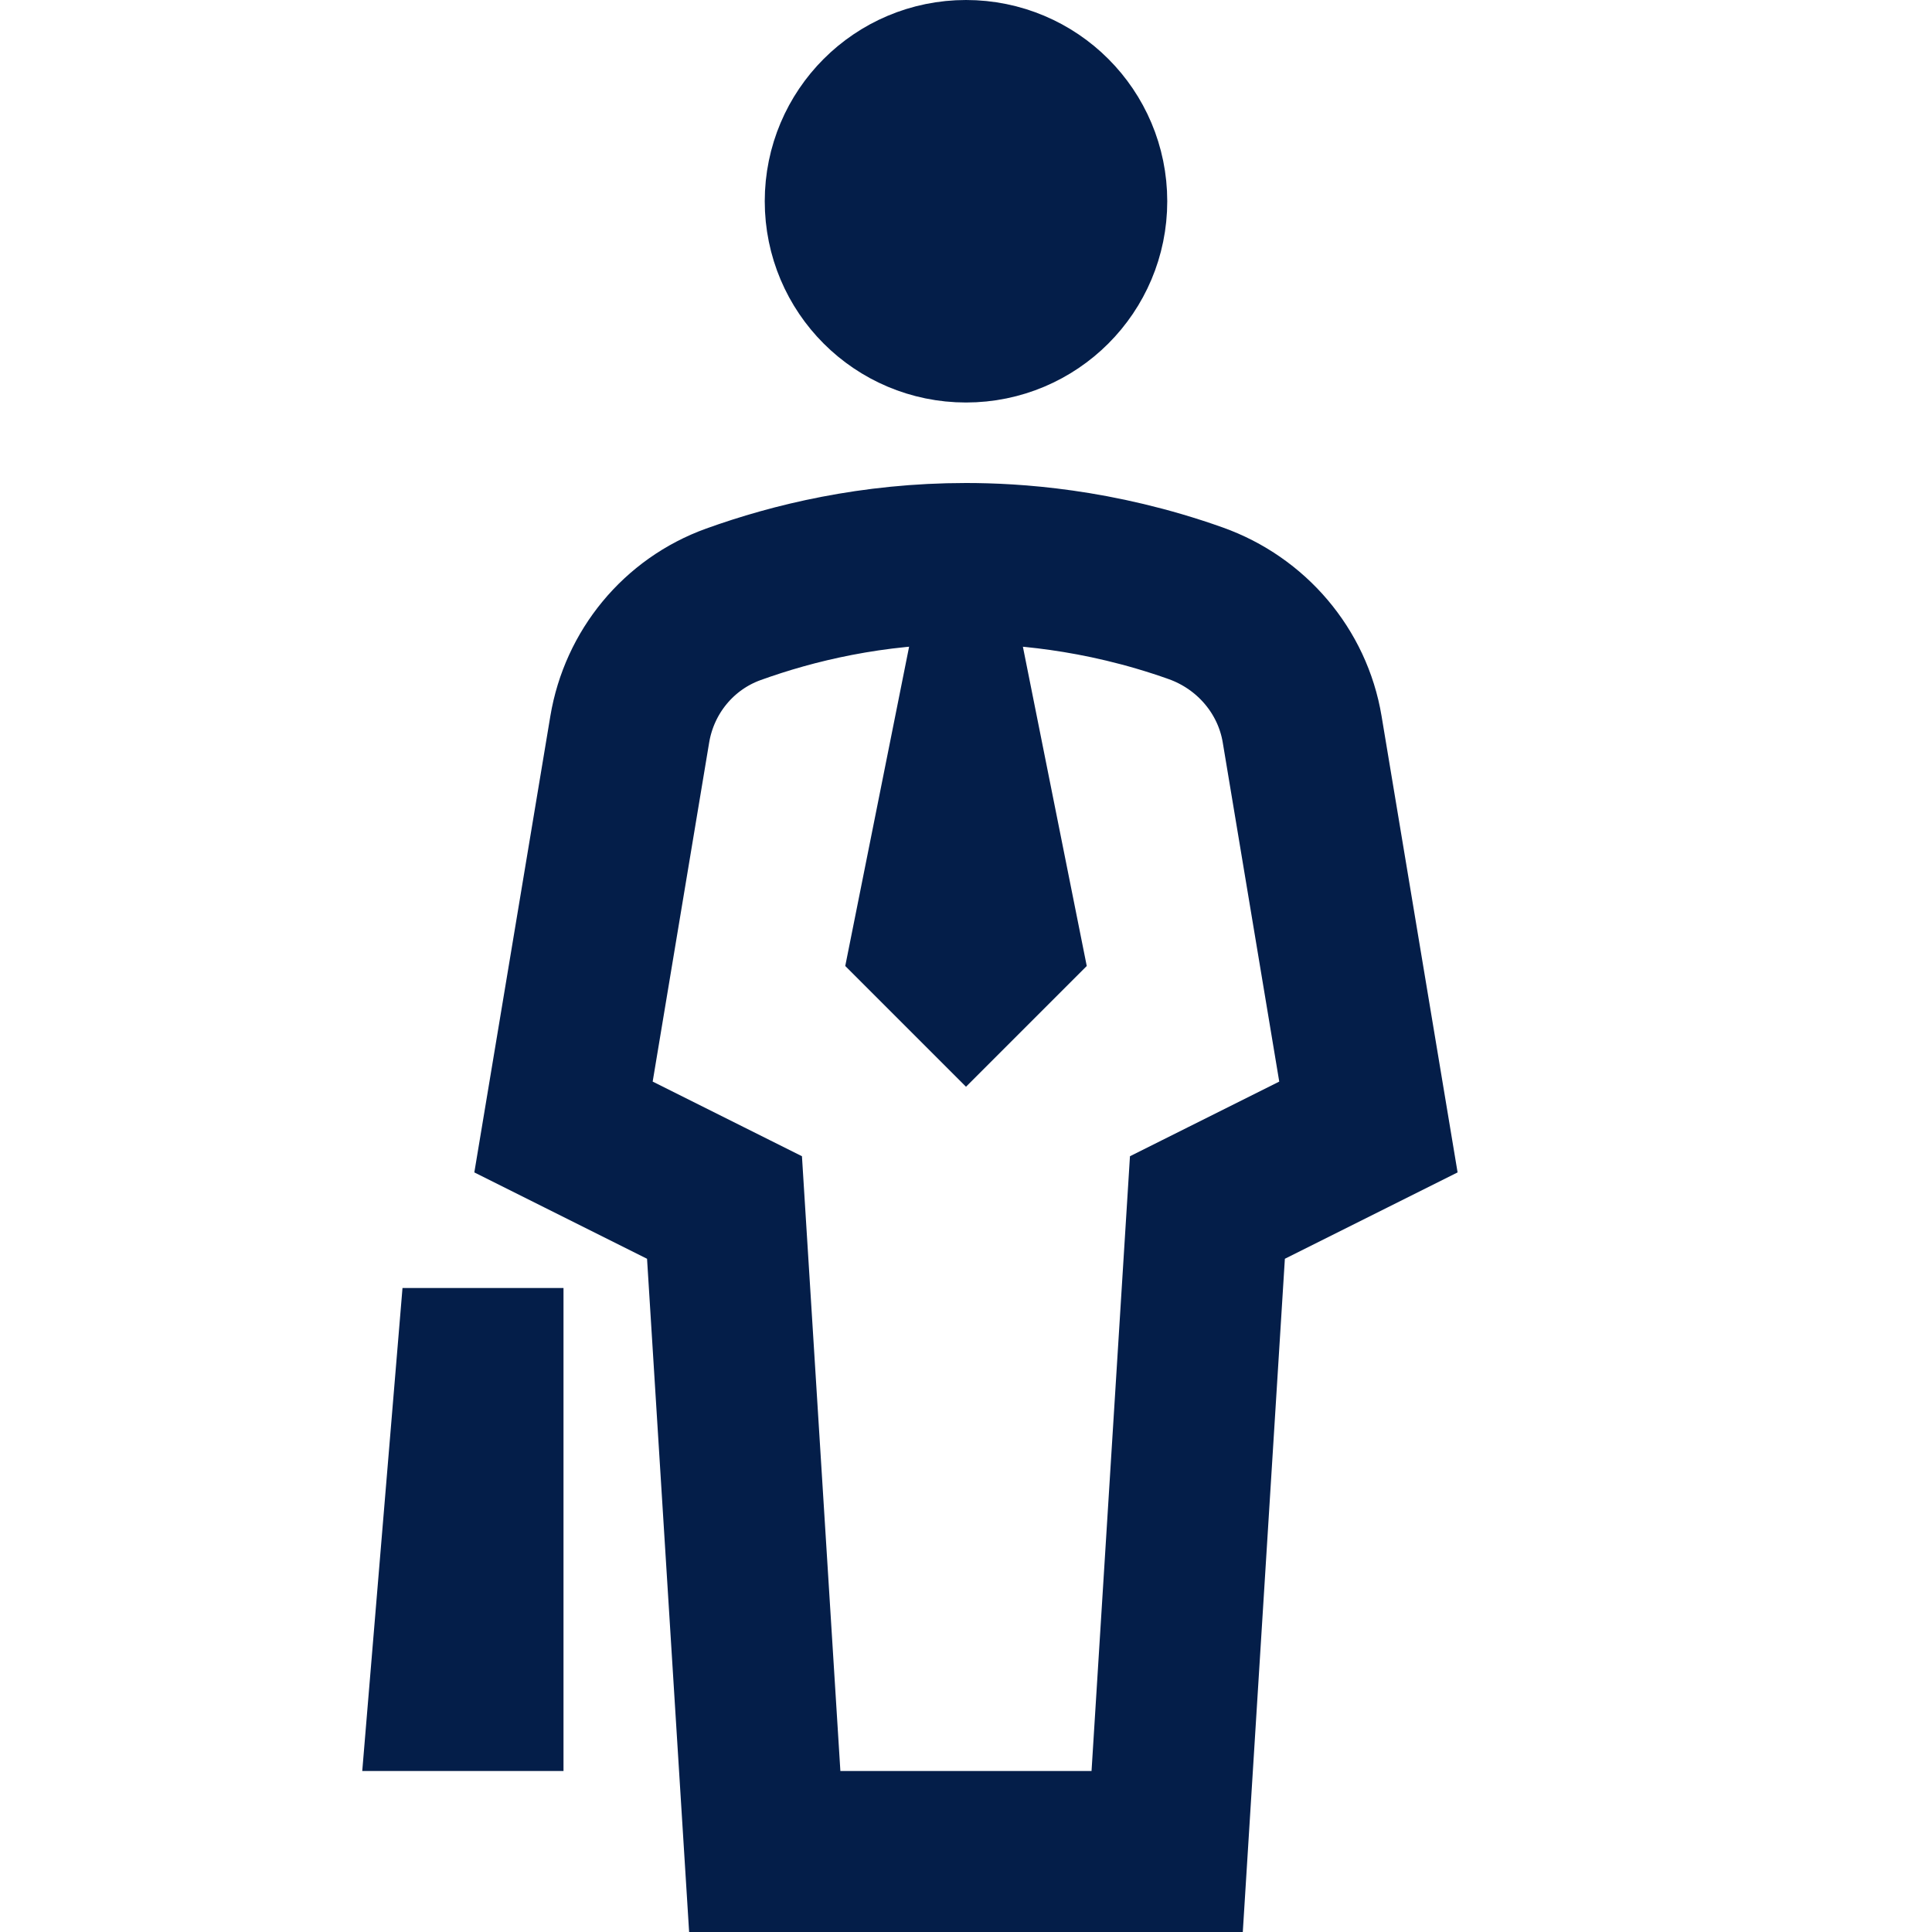
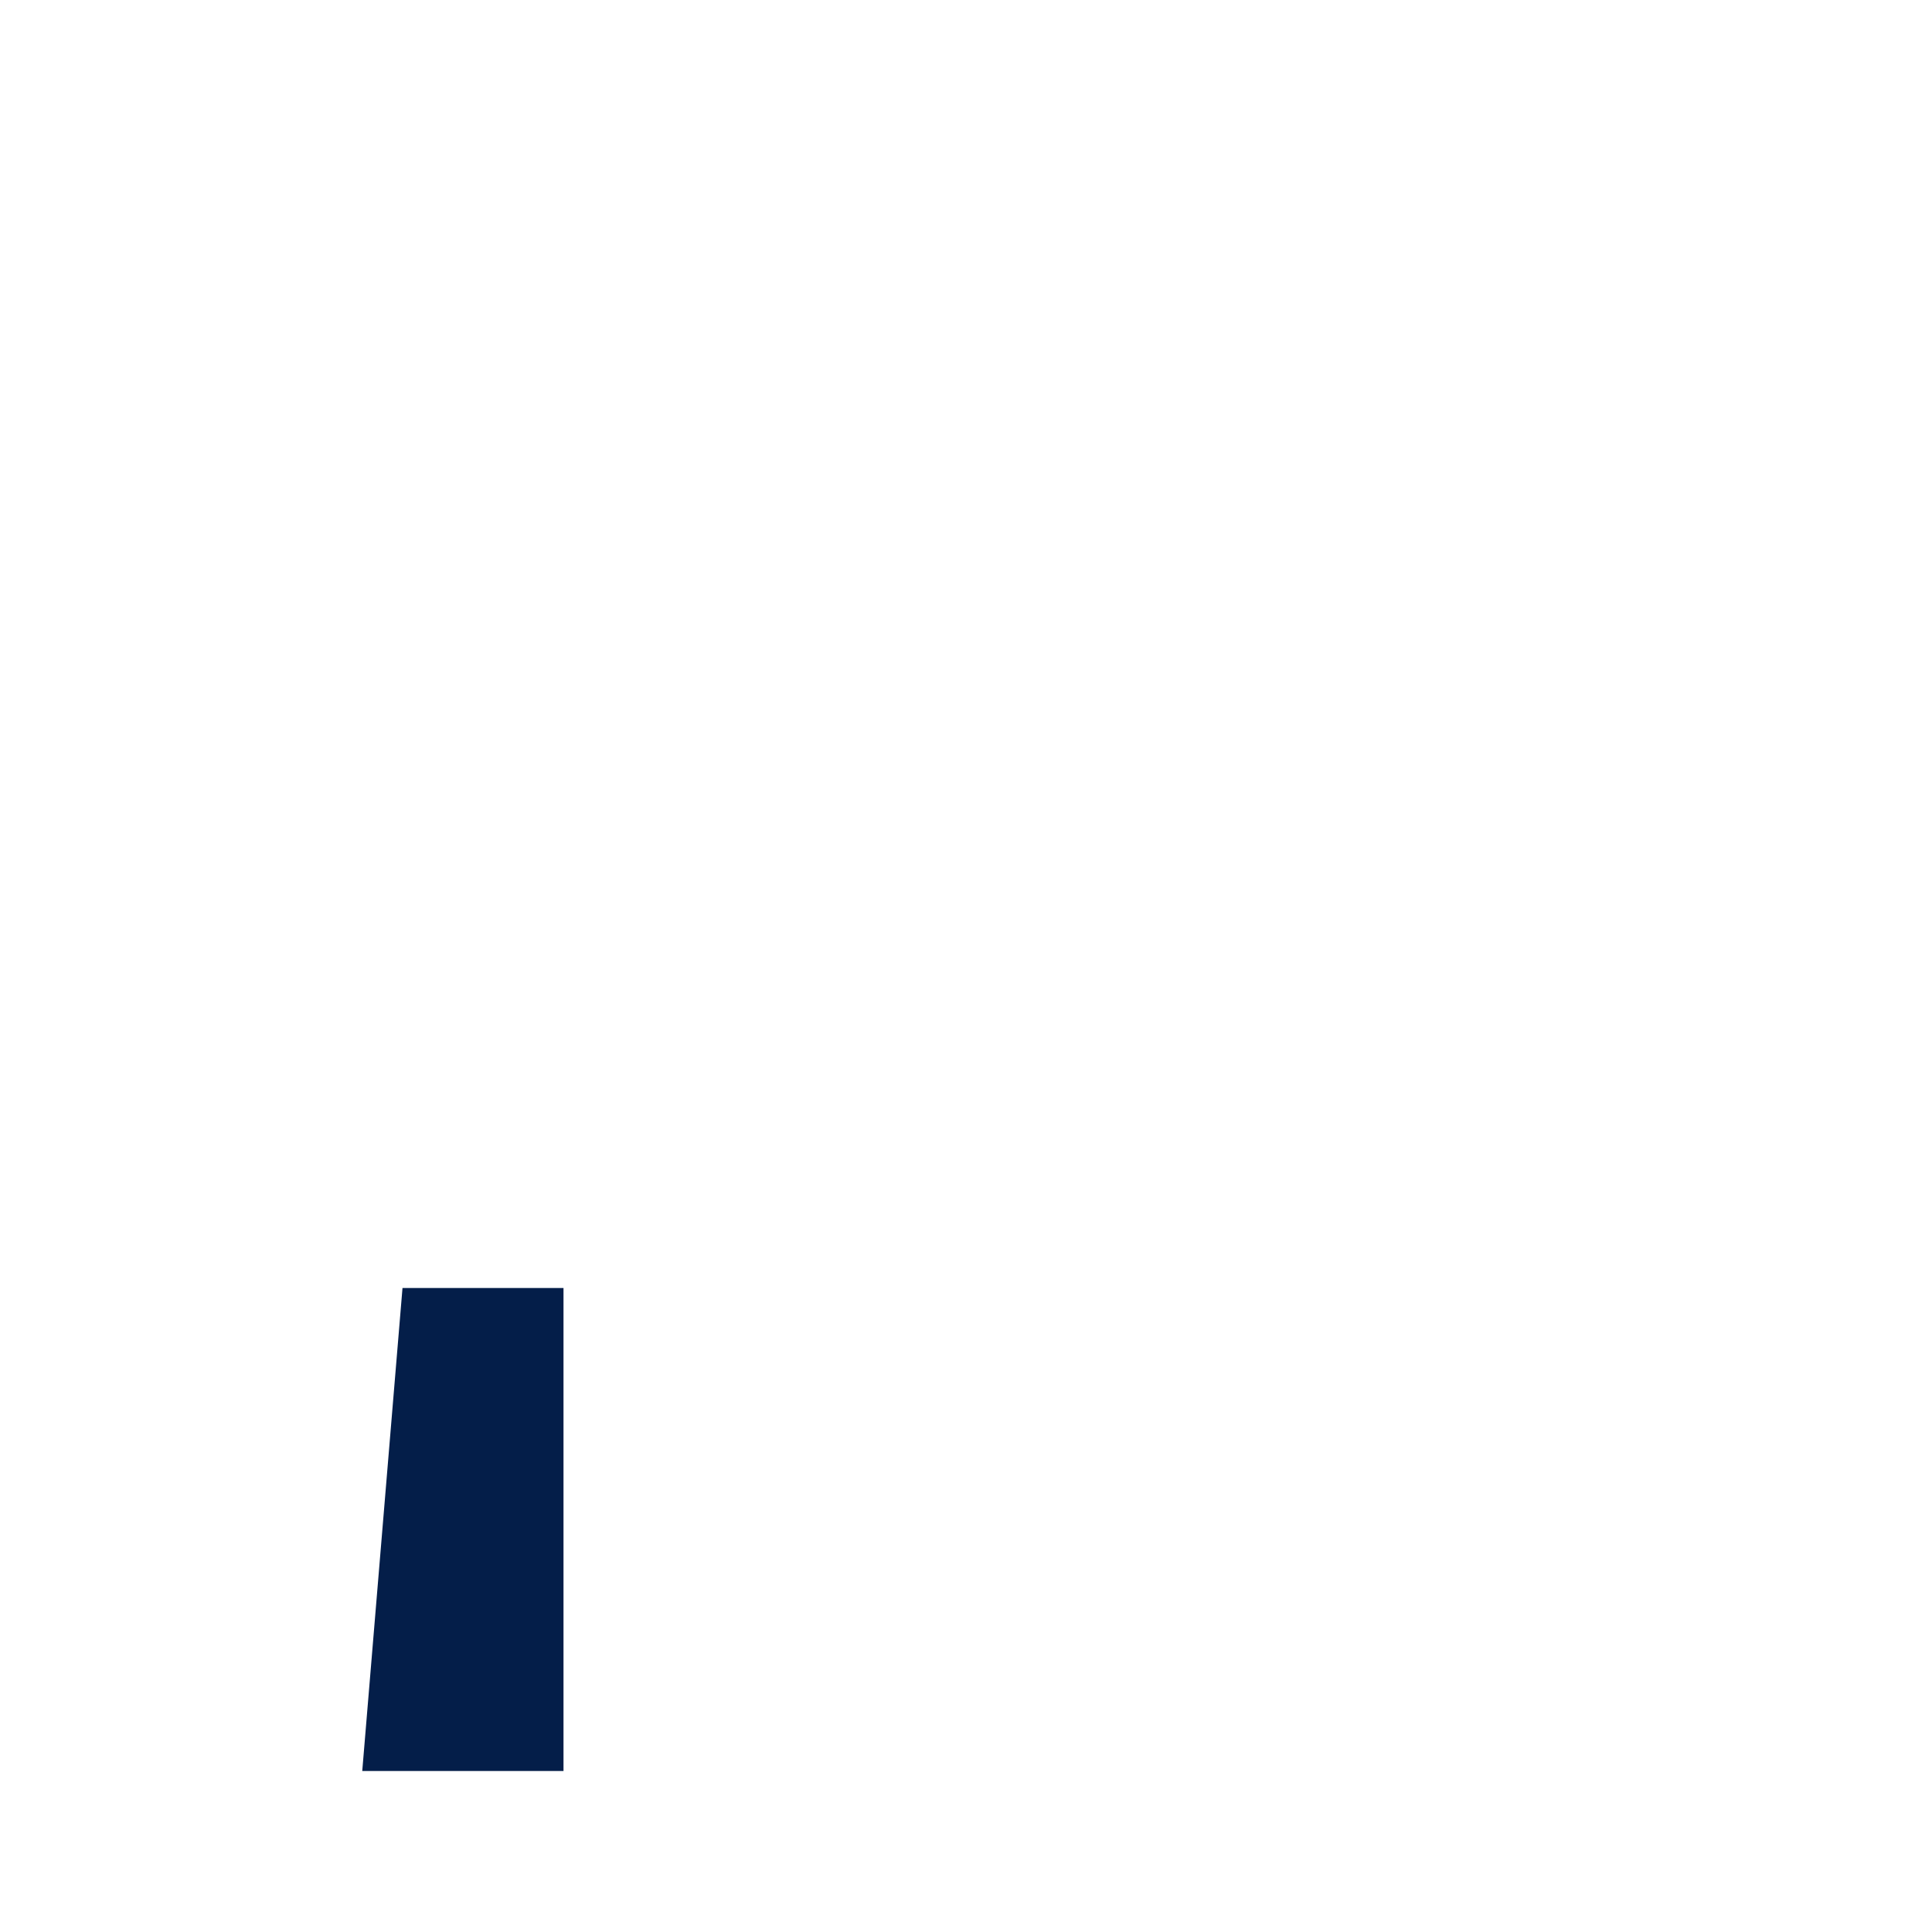
<svg xmlns="http://www.w3.org/2000/svg" width="24" height="24" viewBox="0 0 24 24" fill="none">
-   <path d="M12 4C11.171 4 10.5 3.329 10.5 2.5C10.5 1.671 11.171 1 12 1C12.829 1 13.5 1.671 13.5 2.5C13.5 3.329 12.829 4 12 4Z" fill="#041E49" stroke="#041E49" stroke-width="2" stroke-miterlimit="10" stroke-linecap="square" />
-   <path d="M9.5 23L9 15L7 14L7.823 9.06C7.942 8.347 8.431 7.752 9.111 7.507C9.852 7.24 10.835 7 12 7C12.58 7 13.633 7.06 14.853 7.494C15.544 7.74 16.056 8.337 16.176 9.06L16.999 14L14.999 15L14.499 23H9.5Z" stroke="#041E49" stroke-width="2" stroke-miterlimit="10" stroke-linecap="square" />
-   <path d="M10.5 12L11.5 7H12.5L13.5 12L12 13.5L10.5 12Z" fill="#041E49" />
  <path d="M5 16H7V22H4.5L5 16Z" fill="#041E49" />
</svg>